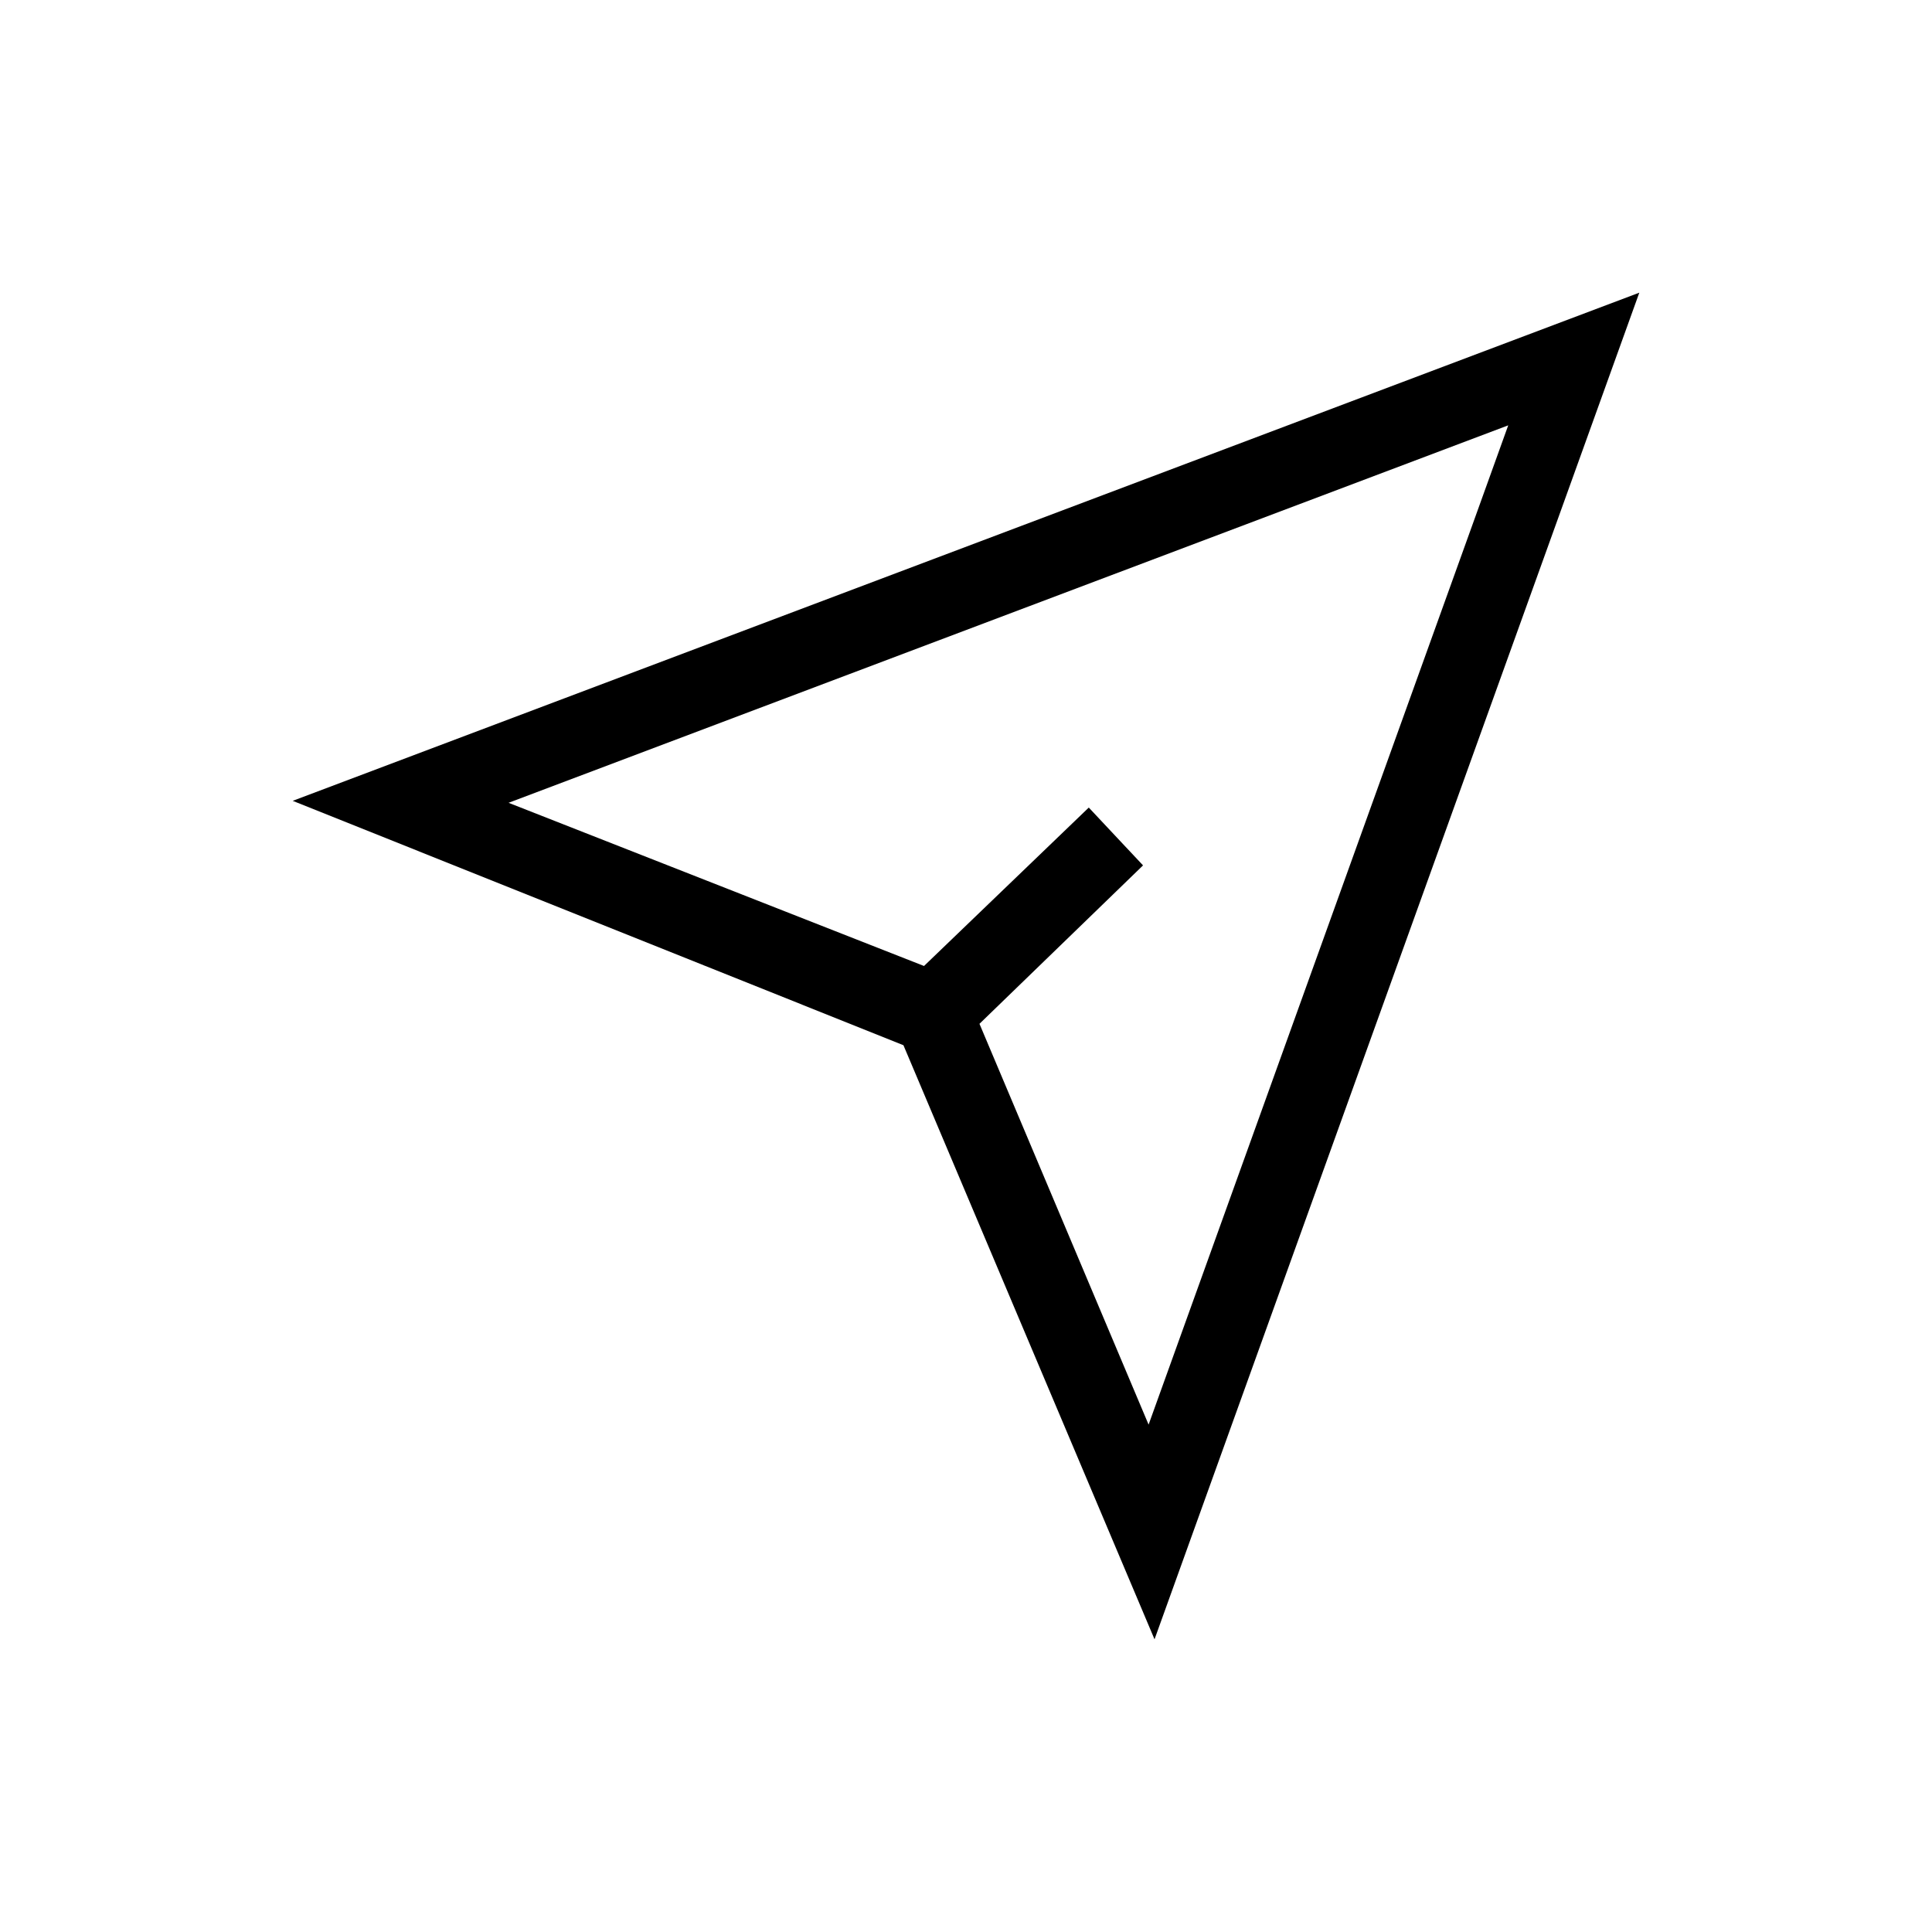
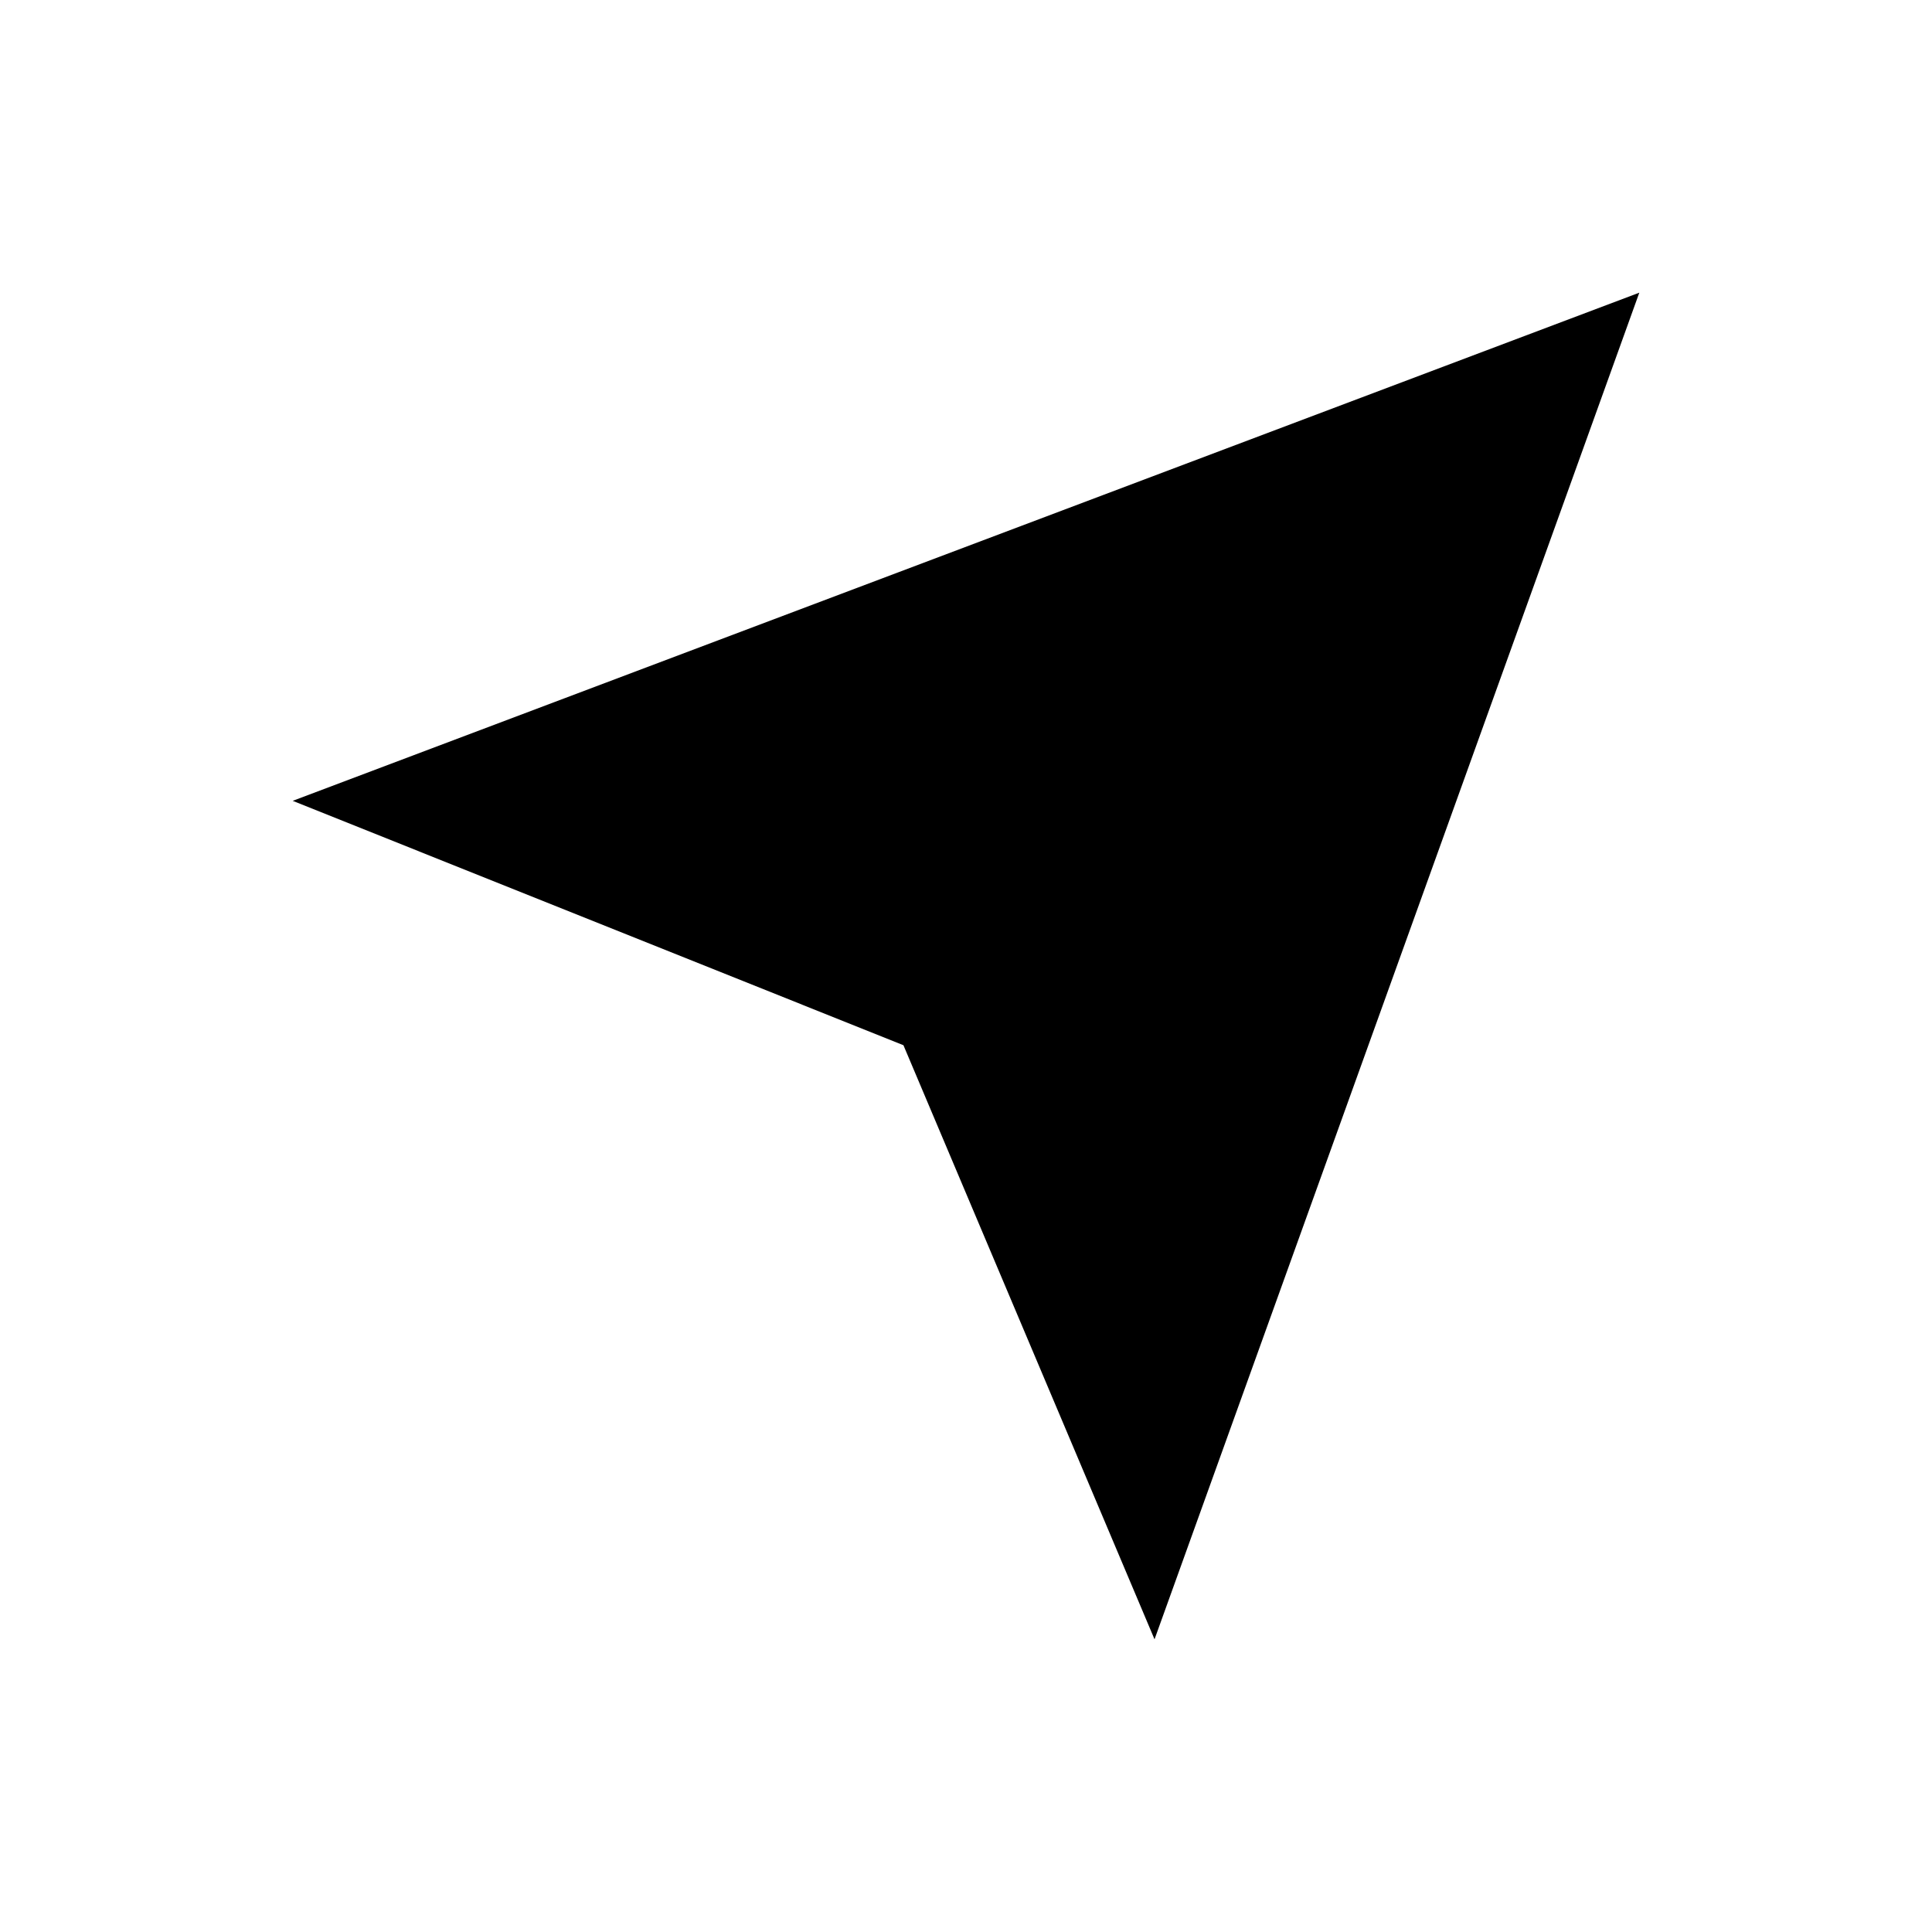
<svg xmlns="http://www.w3.org/2000/svg" fill="#000000" width="800px" height="800px" version="1.1" viewBox="144 144 512 512">
-   <path d="m221.57 356.23 161.85 64.762 66.543 157.44 128.47-356.87zm226.82 165.31-44.82-106.22 43.348-41.984-14.379-15.324-43.664 41.984-110.1-43.246 264.92-100.03z" />
+   <path d="m221.57 356.23 161.85 64.762 66.543 157.44 128.47-356.87zz" />
</svg>